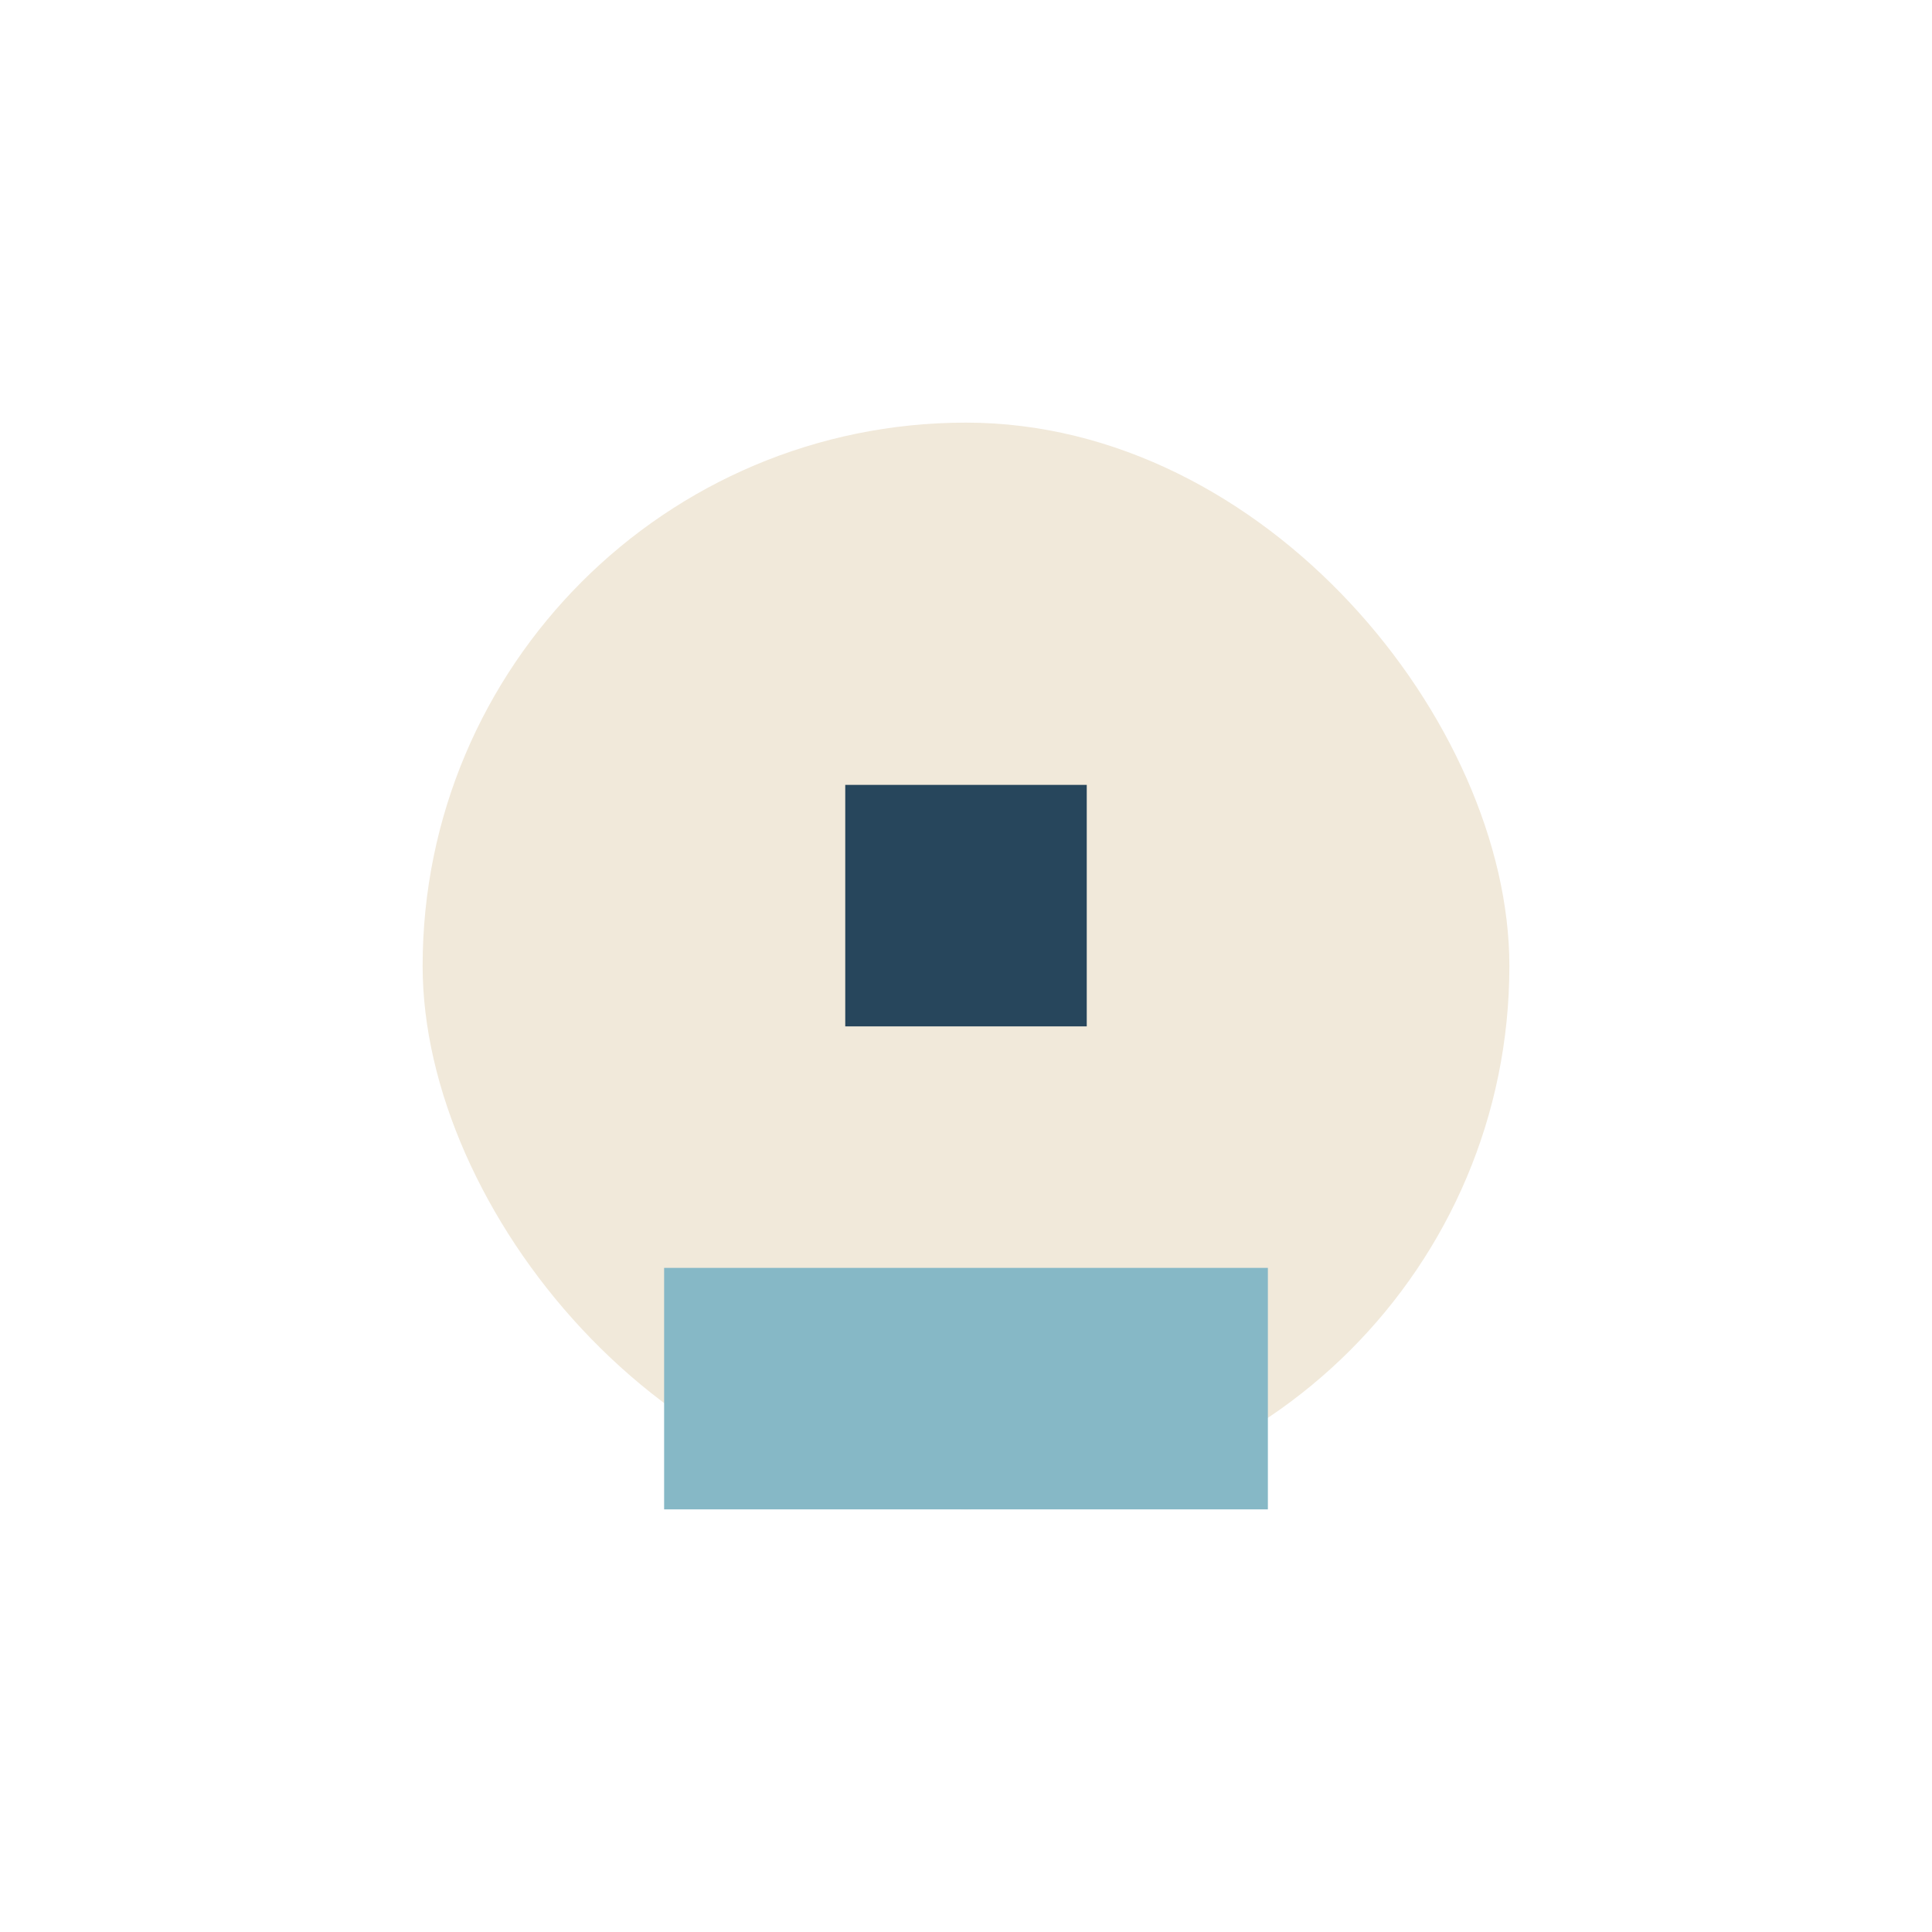
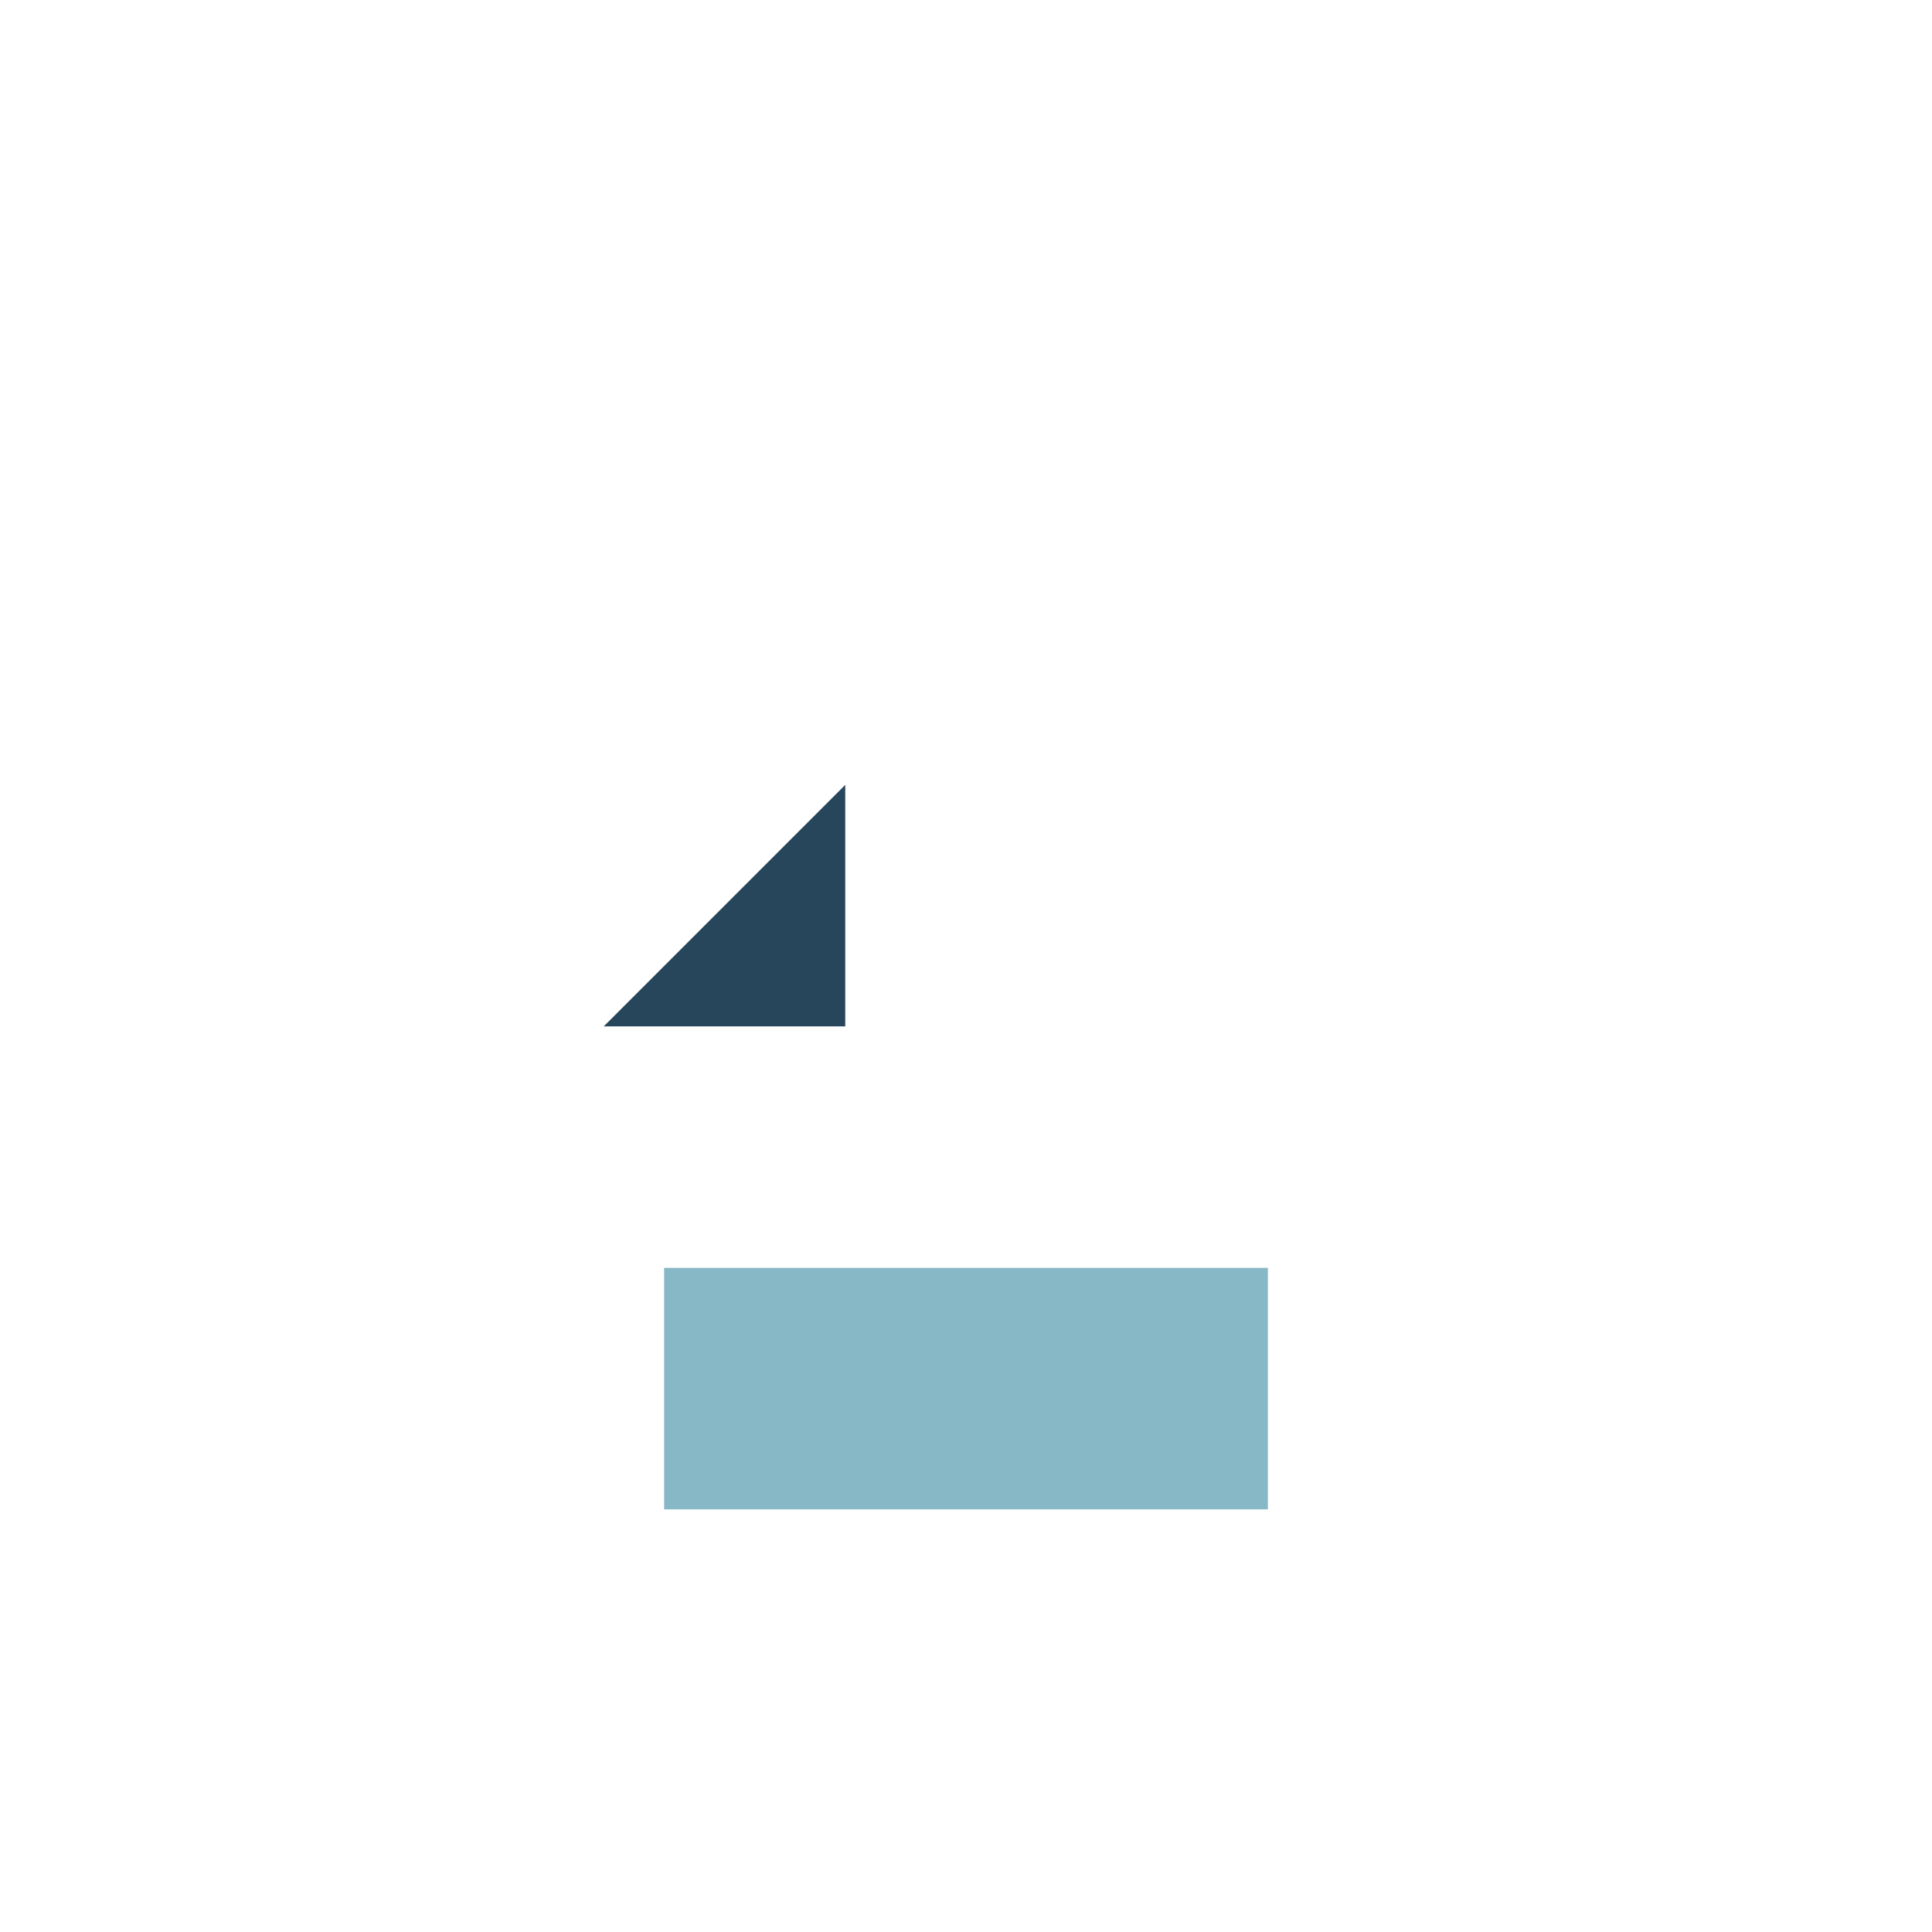
<svg xmlns="http://www.w3.org/2000/svg" width="32" height="32" viewBox="0 0 32 32">
-   <rect x="7" y="7" width="18" height="18" rx="9" fill="#F1E9DA" />
  <path d="M11 25v-4h10v4" fill="#86B8C6" />
-   <path d="M14 13h4v4h-4z" fill="#27465C" />
+   <path d="M14 13v4h-4z" fill="#27465C" />
</svg>